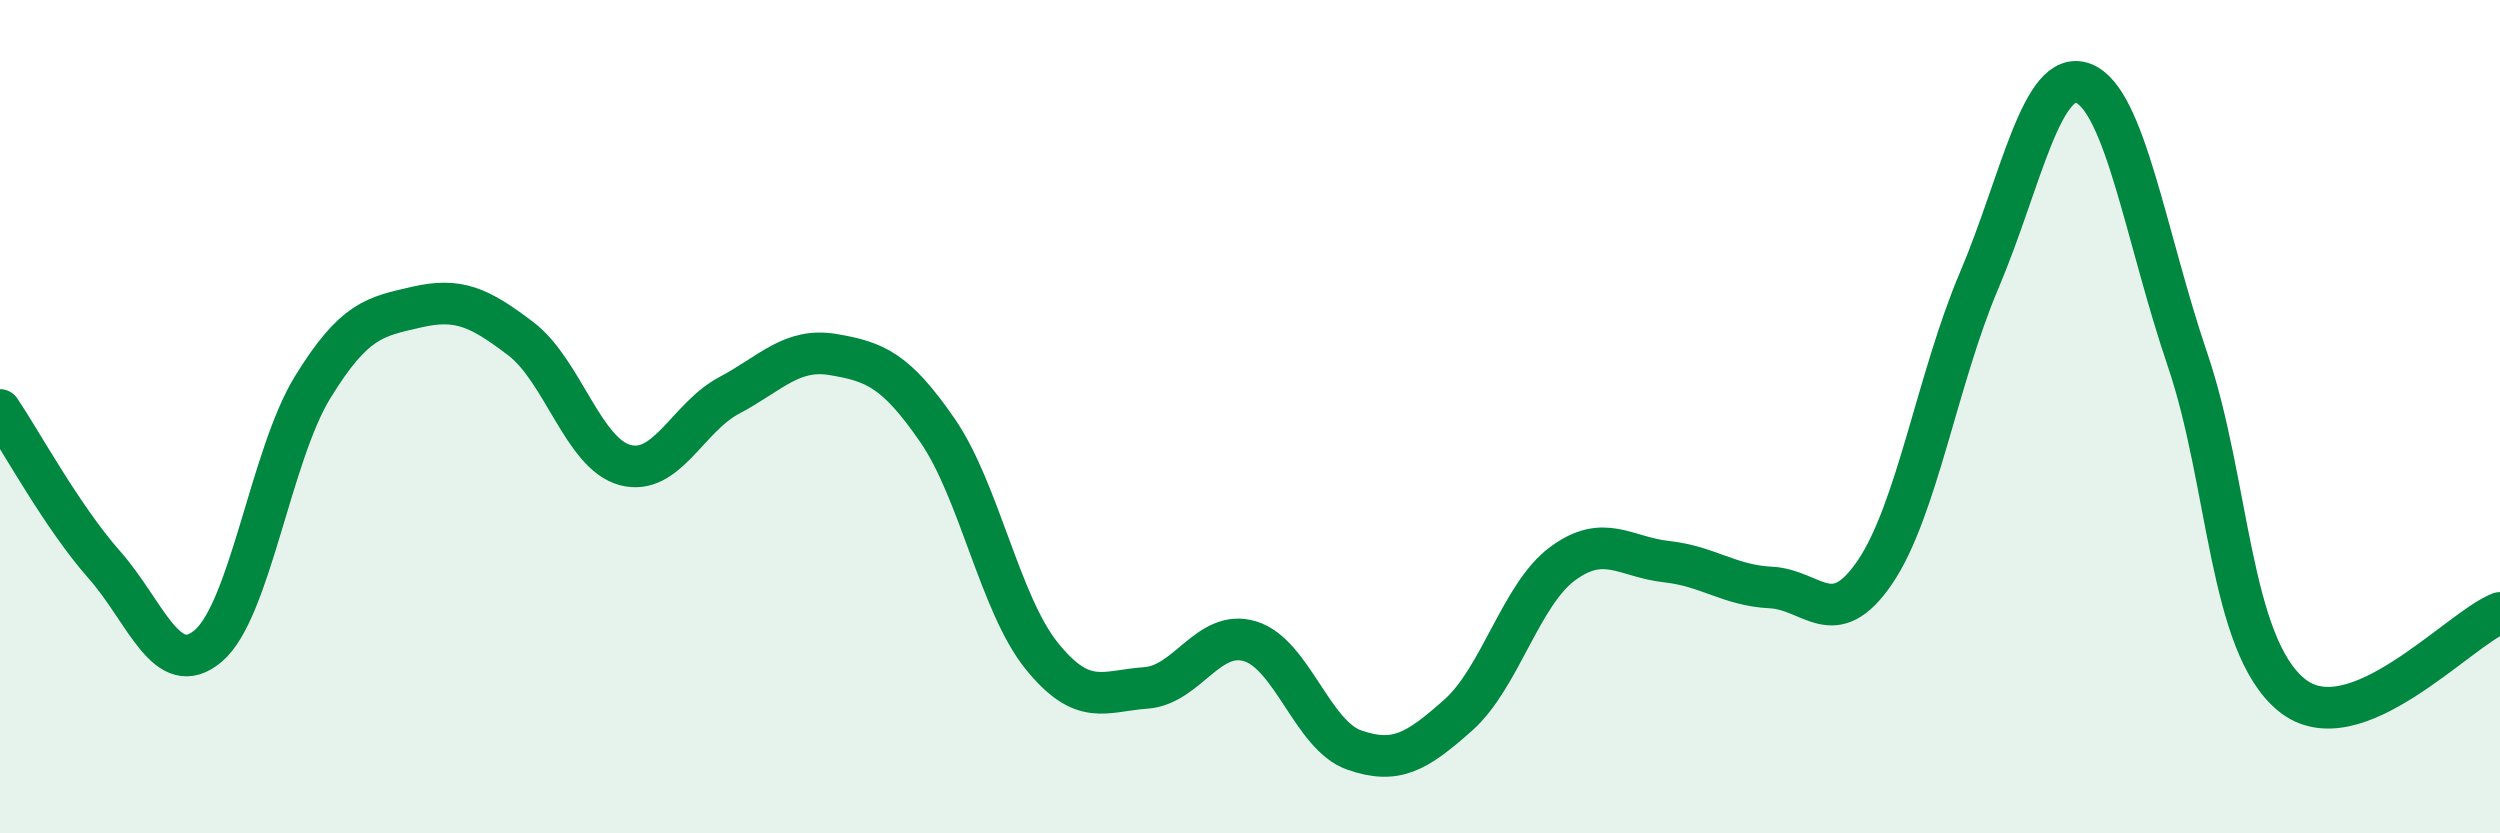
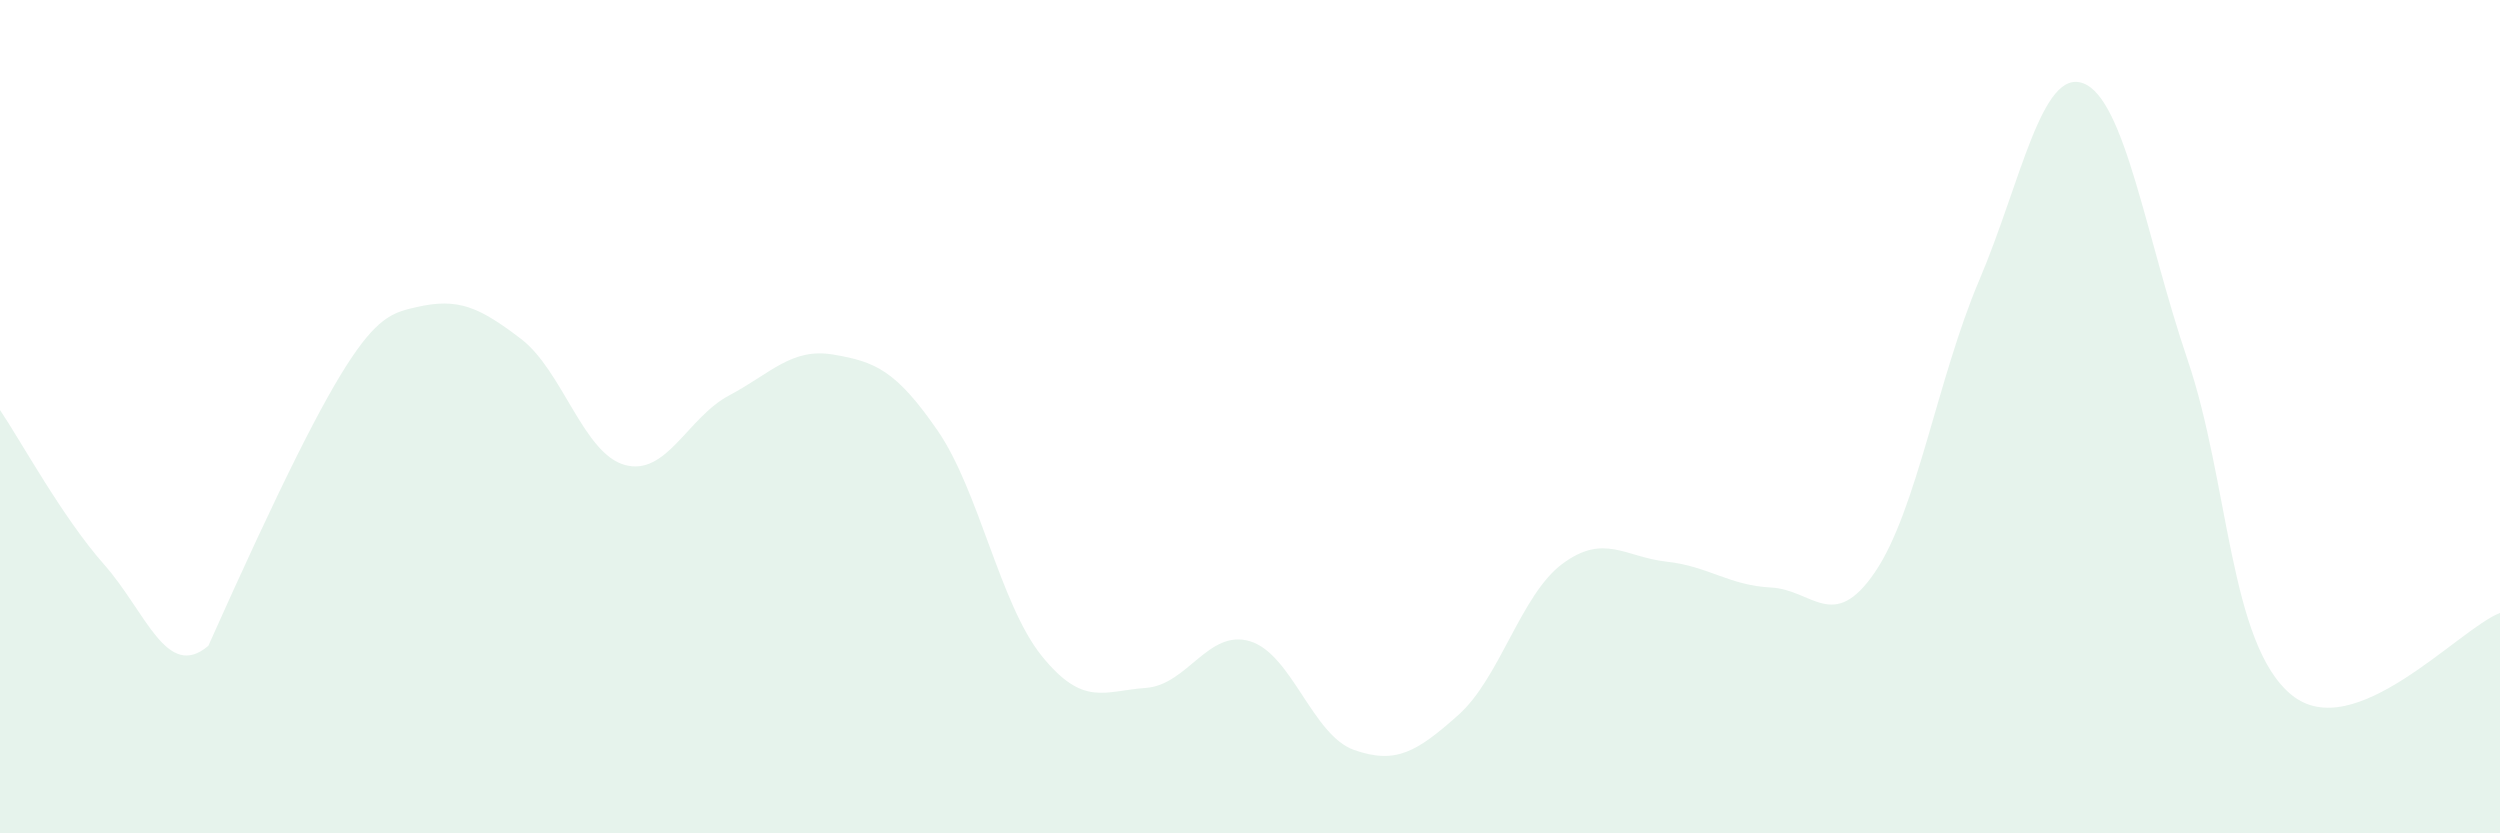
<svg xmlns="http://www.w3.org/2000/svg" width="60" height="20" viewBox="0 0 60 20">
-   <path d="M 0,9.84 C 0.5,10.58 1.5,12.42 2.5,13.55 C 3.5,14.68 4,16.35 5,15.5 C 6,14.65 6.5,10.93 7.5,9.3 C 8.5,7.67 9,7.6 10,7.37 C 11,7.14 11.5,7.37 12.5,8.13 C 13.5,8.89 14,10.89 15,11.16 C 16,11.43 16.5,10.02 17.5,9.49 C 18.5,8.96 19,8.34 20,8.51 C 21,8.68 21.5,8.88 22.5,10.33 C 23.5,11.78 24,14.5 25,15.74 C 26,16.98 26.5,16.58 27.5,16.51 C 28.5,16.44 29,15.09 30,15.39 C 31,15.69 31.5,17.65 32.5,18 C 33.5,18.35 34,18.05 35,17.16 C 36,16.27 36.5,14.27 37.5,13.53 C 38.5,12.79 39,13.37 40,13.48 C 41,13.59 41.5,14.05 42.5,14.1 C 43.5,14.15 44,15.2 45,13.73 C 46,12.26 46.5,9.08 47.5,6.73 C 48.5,4.38 49,1.62 50,2 C 51,2.38 51.5,5.69 52.5,8.63 C 53.5,11.57 53.5,15.46 55,16.68 C 56.5,17.9 59,15.1 60,14.71L60 20L0 20Z" fill="#008740" opacity="0.1" stroke-linecap="round" stroke-linejoin="round" />
-   <path d="M 0,9.84 C 0.5,10.58 1.5,12.42 2.5,13.55 C 3.5,14.68 4,16.35 5,15.5 C 6,14.65 6.5,10.93 7.5,9.3 C 8.5,7.67 9,7.6 10,7.37 C 11,7.14 11.5,7.37 12.5,8.13 C 13.5,8.89 14,10.89 15,11.16 C 16,11.43 16.5,10.02 17.5,9.49 C 18.5,8.96 19,8.34 20,8.51 C 21,8.68 21.5,8.88 22.5,10.33 C 23.5,11.78 24,14.5 25,15.74 C 26,16.98 26.5,16.58 27.5,16.51 C 28.5,16.44 29,15.09 30,15.39 C 31,15.69 31.5,17.65 32.5,18 C 33.5,18.35 34,18.05 35,17.16 C 36,16.27 36.5,14.27 37.5,13.53 C 38.5,12.79 39,13.37 40,13.48 C 41,13.59 41.5,14.05 42.5,14.1 C 43.5,14.15 44,15.2 45,13.73 C 46,12.26 46.5,9.08 47.5,6.73 C 48.5,4.38 49,1.62 50,2 C 51,2.38 51.5,5.69 52.5,8.63 C 53.5,11.57 53.5,15.46 55,16.68 C 56.5,17.9 59,15.1 60,14.71" stroke="#008740" stroke-width="1" fill="none" stroke-linecap="round" stroke-linejoin="round" />
+   <path d="M 0,9.84 C 0.5,10.58 1.5,12.42 2.5,13.55 C 3.5,14.68 4,16.35 5,15.5 C 8.5,7.67 9,7.6 10,7.37 C 11,7.14 11.5,7.37 12.5,8.13 C 13.5,8.89 14,10.89 15,11.16 C 16,11.43 16.5,10.02 17.5,9.49 C 18.5,8.96 19,8.34 20,8.51 C 21,8.68 21.5,8.88 22.5,10.33 C 23.5,11.78 24,14.5 25,15.74 C 26,16.98 26.5,16.58 27.5,16.51 C 28.5,16.44 29,15.09 30,15.39 C 31,15.69 31.5,17.65 32.5,18 C 33.5,18.35 34,18.05 35,17.16 C 36,16.27 36.5,14.27 37.5,13.53 C 38.5,12.79 39,13.37 40,13.48 C 41,13.59 41.5,14.05 42.5,14.1 C 43.5,14.15 44,15.2 45,13.73 C 46,12.26 46.5,9.08 47.5,6.73 C 48.5,4.38 49,1.62 50,2 C 51,2.38 51.5,5.69 52.5,8.63 C 53.5,11.57 53.5,15.46 55,16.68 C 56.5,17.9 59,15.1 60,14.71L60 20L0 20Z" fill="#008740" opacity="0.1" stroke-linecap="round" stroke-linejoin="round" />
</svg>